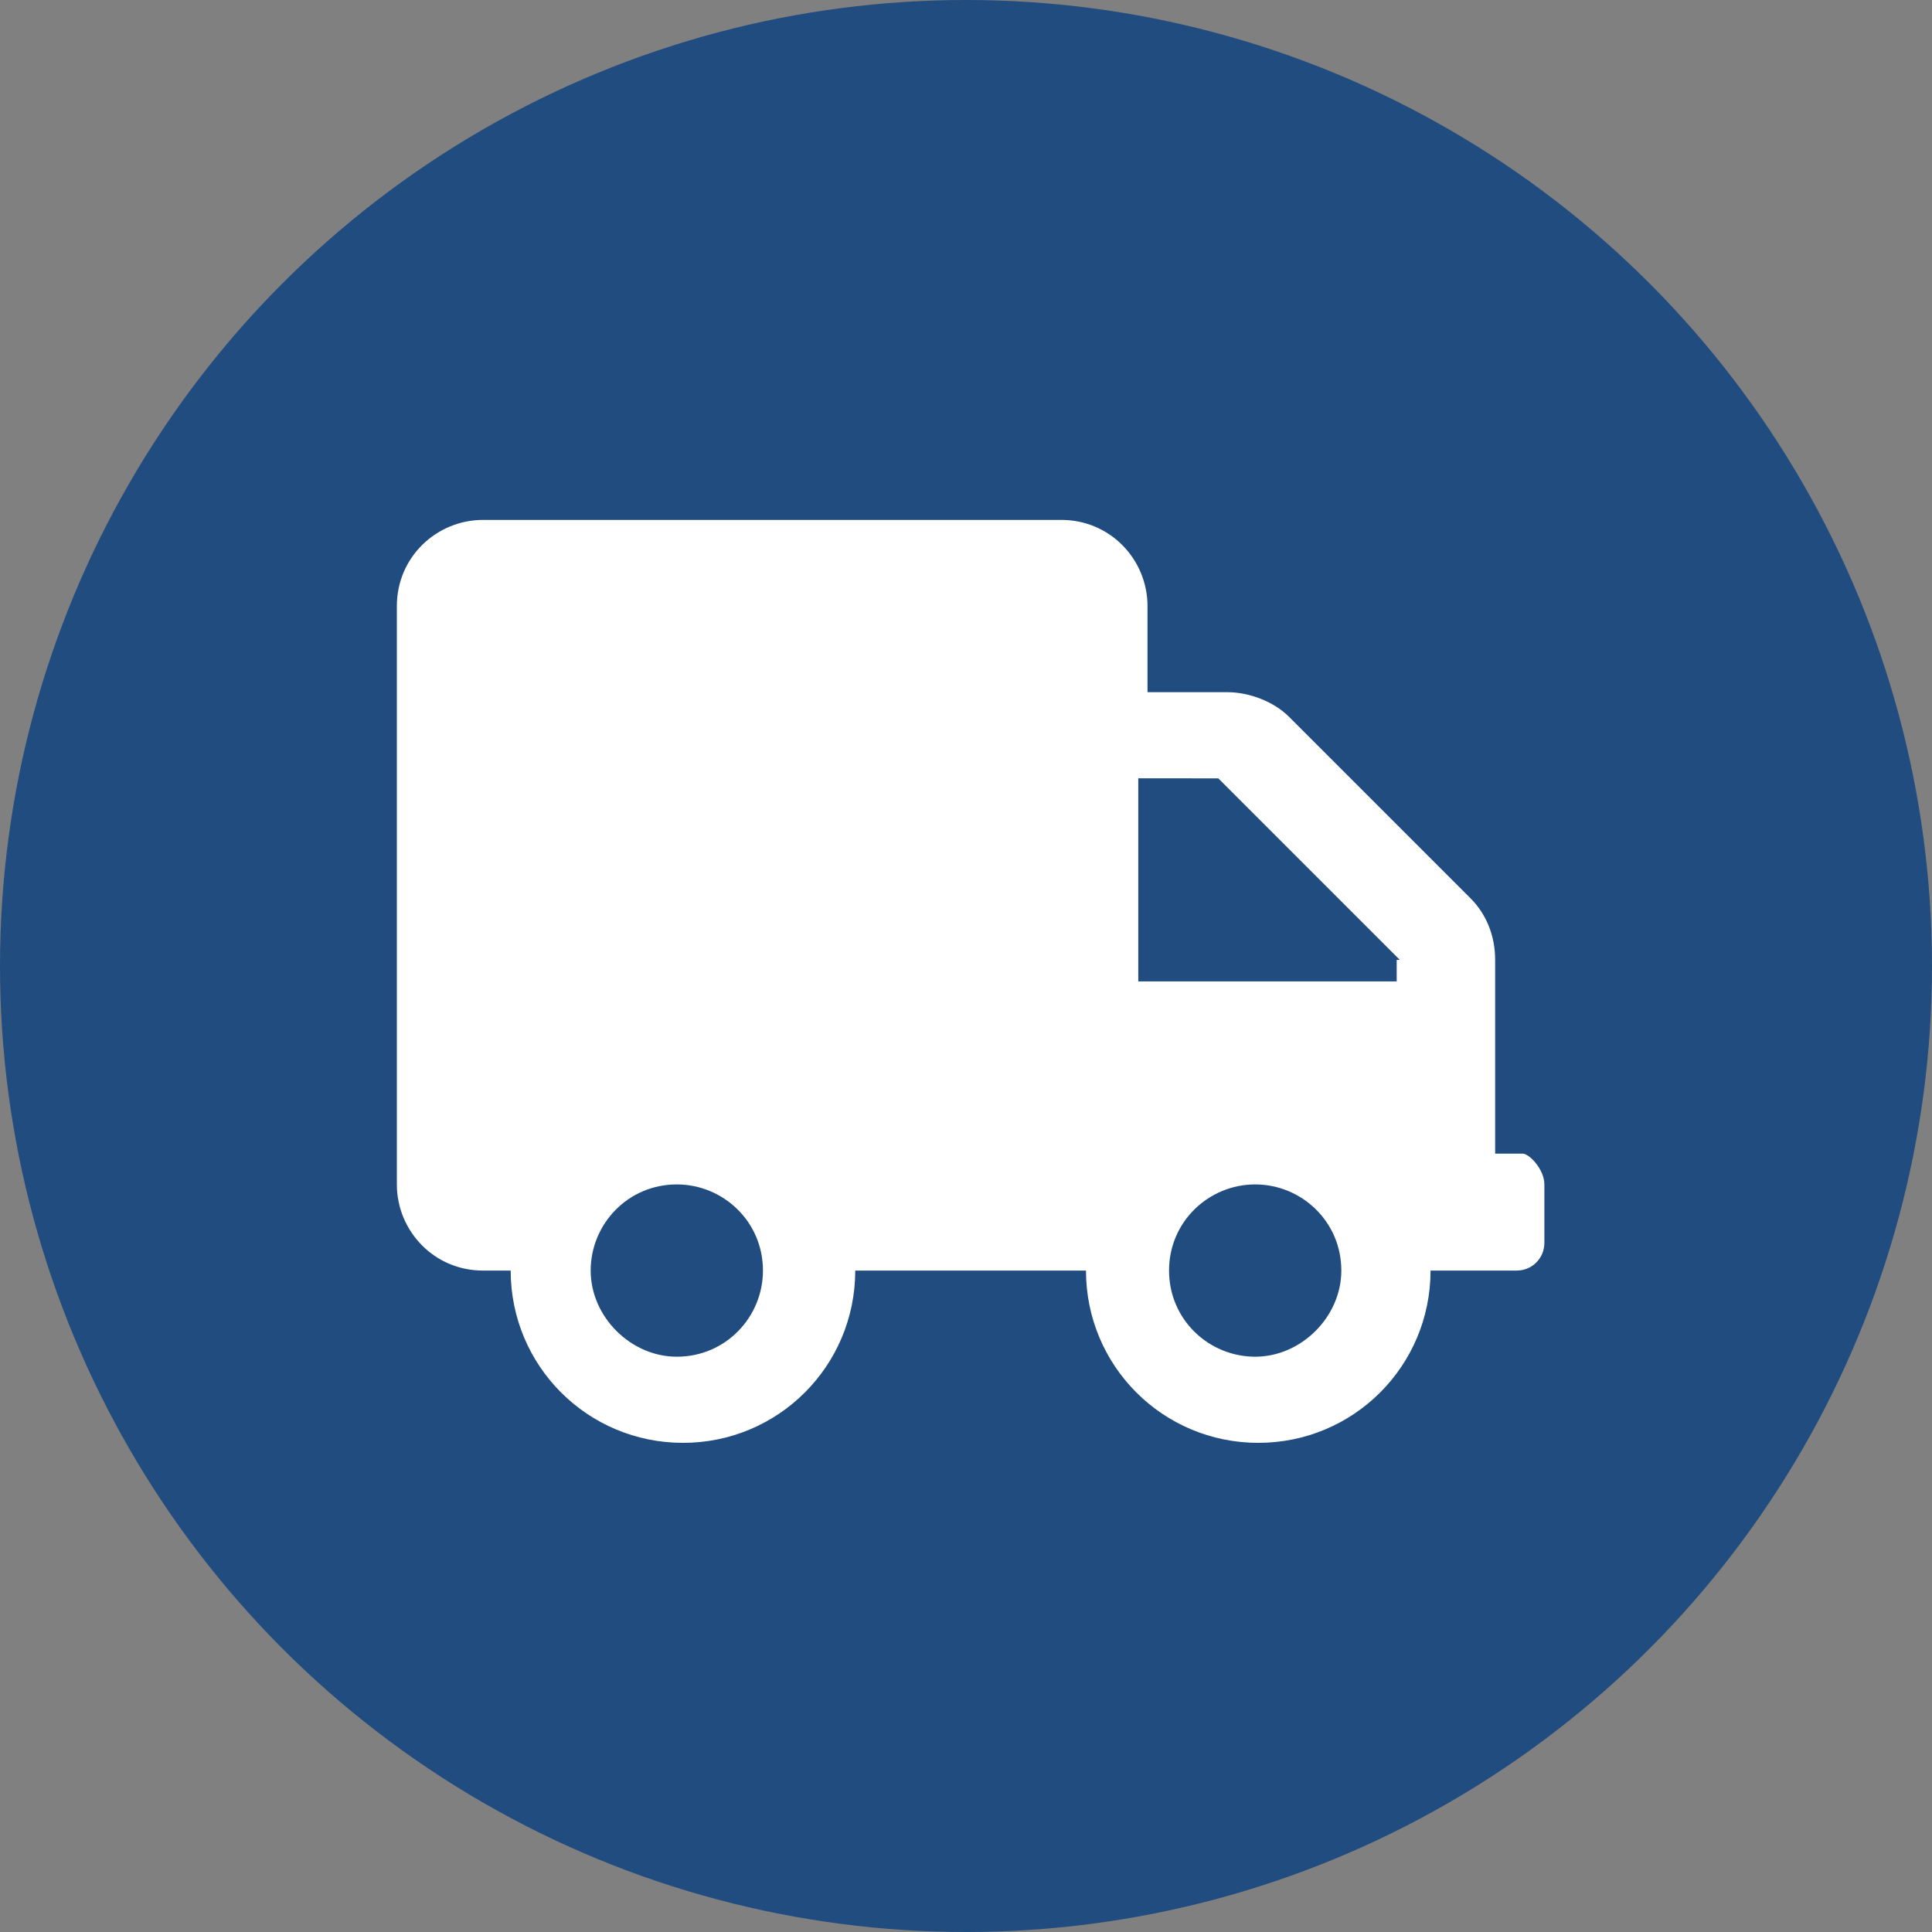
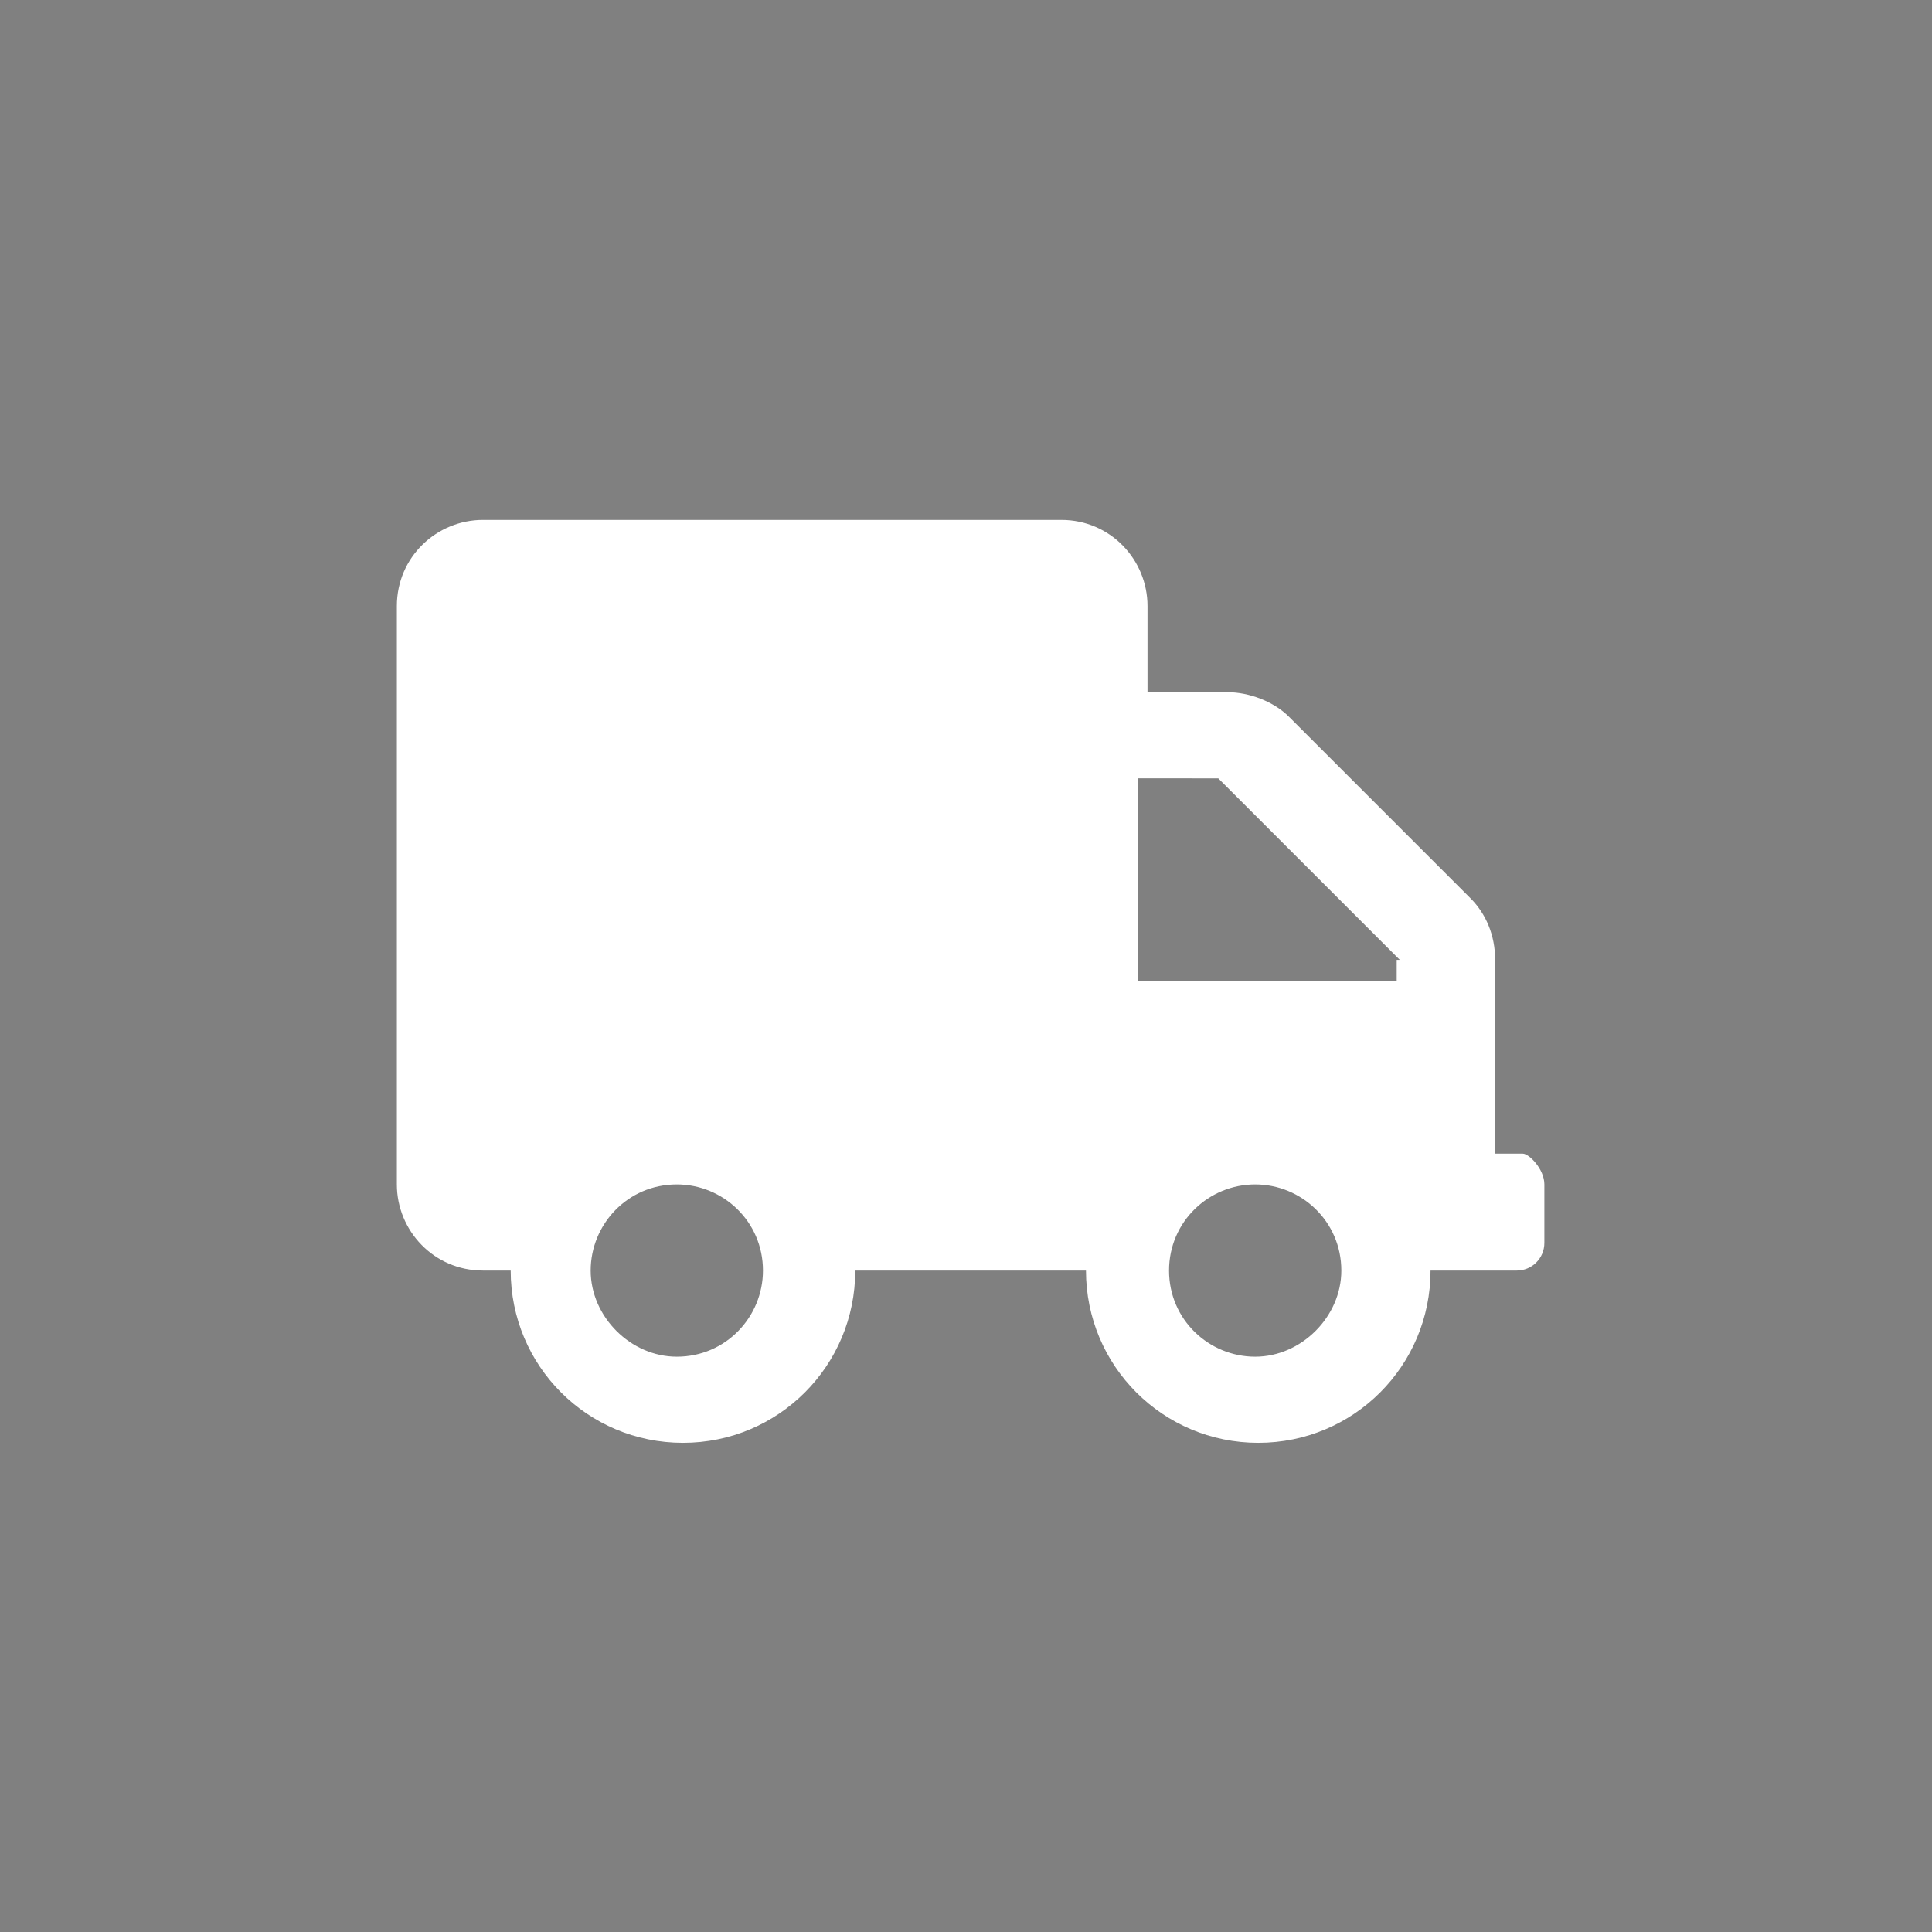
<svg xmlns="http://www.w3.org/2000/svg" version="1.1" id="Pagina_inicia_Movil" x="0px" y="0px" viewBox="0 0 62.8 62.8" style="enable-background:new 0 0 62.8 62.8;" xml:space="preserve">
  <rect x="0" y="0" width="62.8" height="62.8" fill="#808080" stroke="none" />
  <style type="text/css">
	.st0{fill:#214C7F;}
	.st1{fill:#FFFFFF;}
</style>
-   <circle class="st0" cx="31.4" cy="31.4" r="31.4" />
  <g>
    <path class="st1" d="M50.2,38.5v1.9c0,0.5-0.4,0.9-0.9,0.9h-2.8c0,3.1-2.5,5.6-5.6,5.6s-5.6-2.5-5.6-5.6h-7.5   c0,3.1-2.5,5.6-5.6,5.6c-3.1,0-5.6-2.5-5.6-5.6h-0.9c-1.6,0-2.8-1.3-2.8-2.8V19.7c0-1.6,1.3-2.8,2.8-2.8h18.8   c1.6,0,2.8,1.3,2.8,2.8v2.8h2.6c0.7,0,1.5,0.3,2,0.8l5.9,5.9c0.5,0.5,0.8,1.2,0.8,2v6.3h0.9C49.7,37.5,50.2,38,50.2,38.5z    M24.8,41.3c0-1.6-1.3-2.8-2.8-2.8c-1.6,0-2.8,1.3-2.8,2.8s1.3,2.8,2.8,2.8C23.6,44.1,24.8,42.8,24.8,41.3z M45.5,31.2l-5.9-5.9H37   v6.6h8.4V31.2z M43.6,41.3c0-1.6-1.3-2.8-2.8-2.8S38,39.7,38,41.3s1.3,2.8,2.8,2.8S43.6,42.8,43.6,41.3z" />
  </g>
</svg>